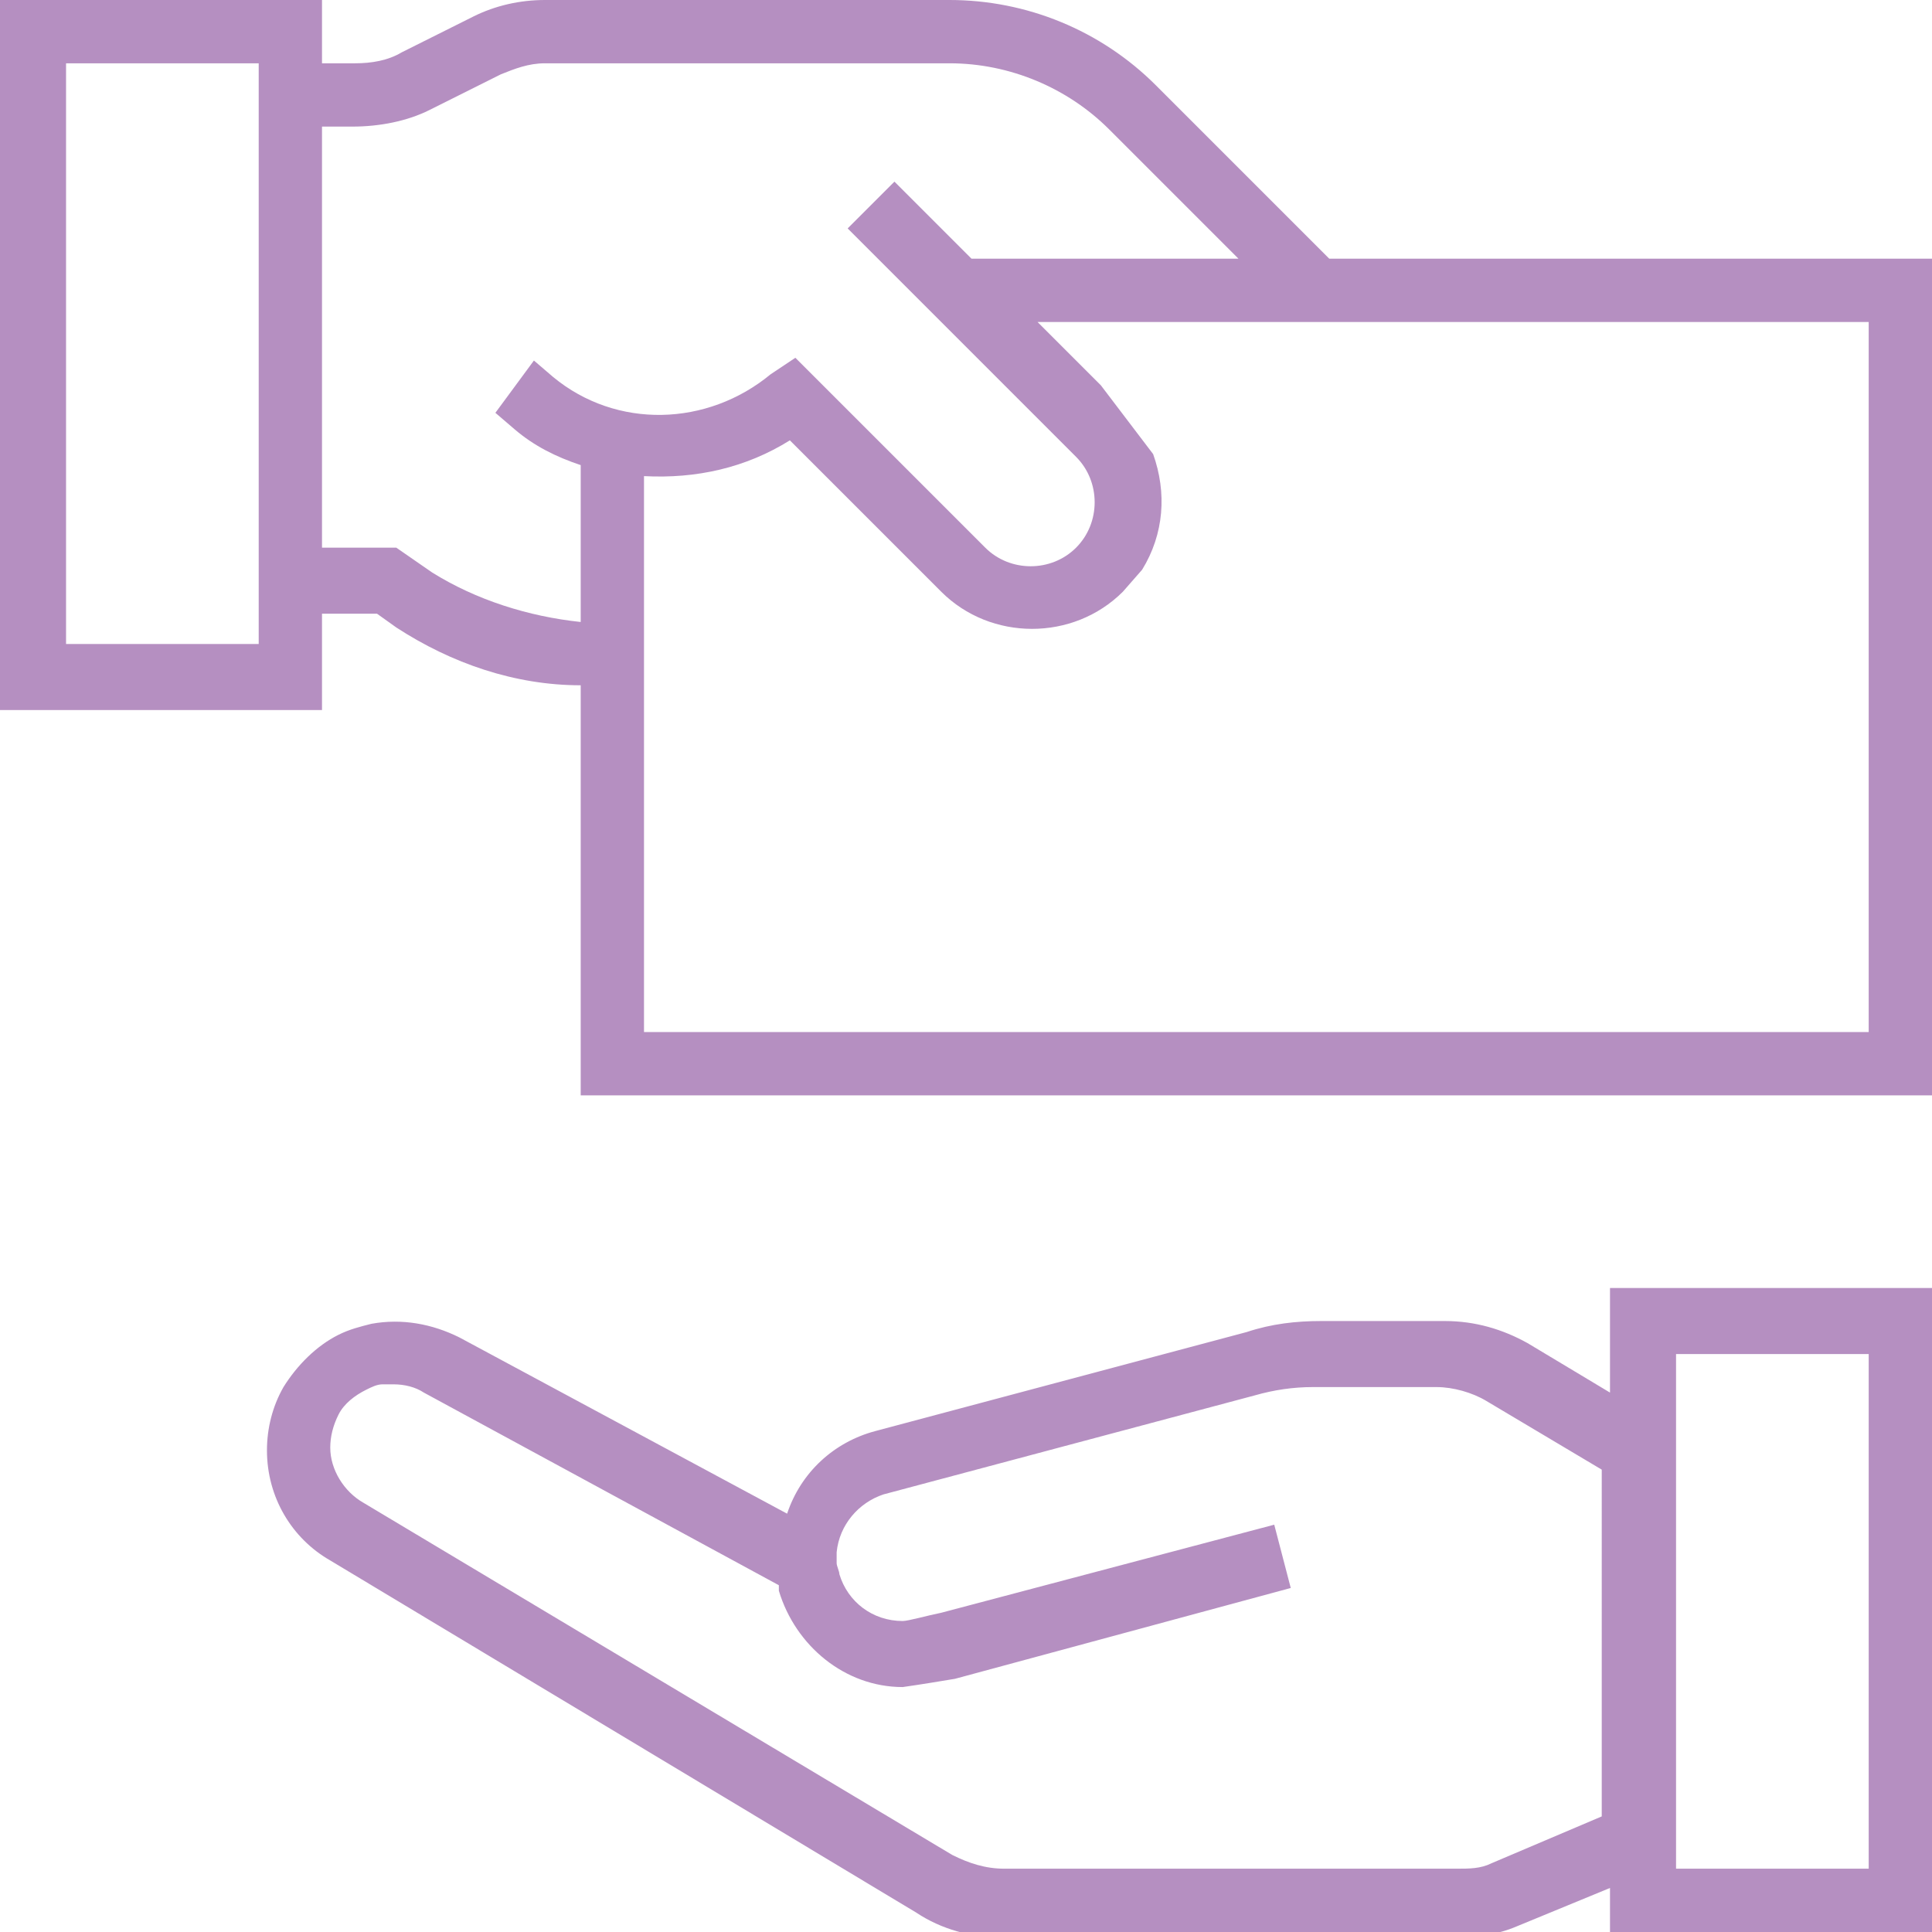
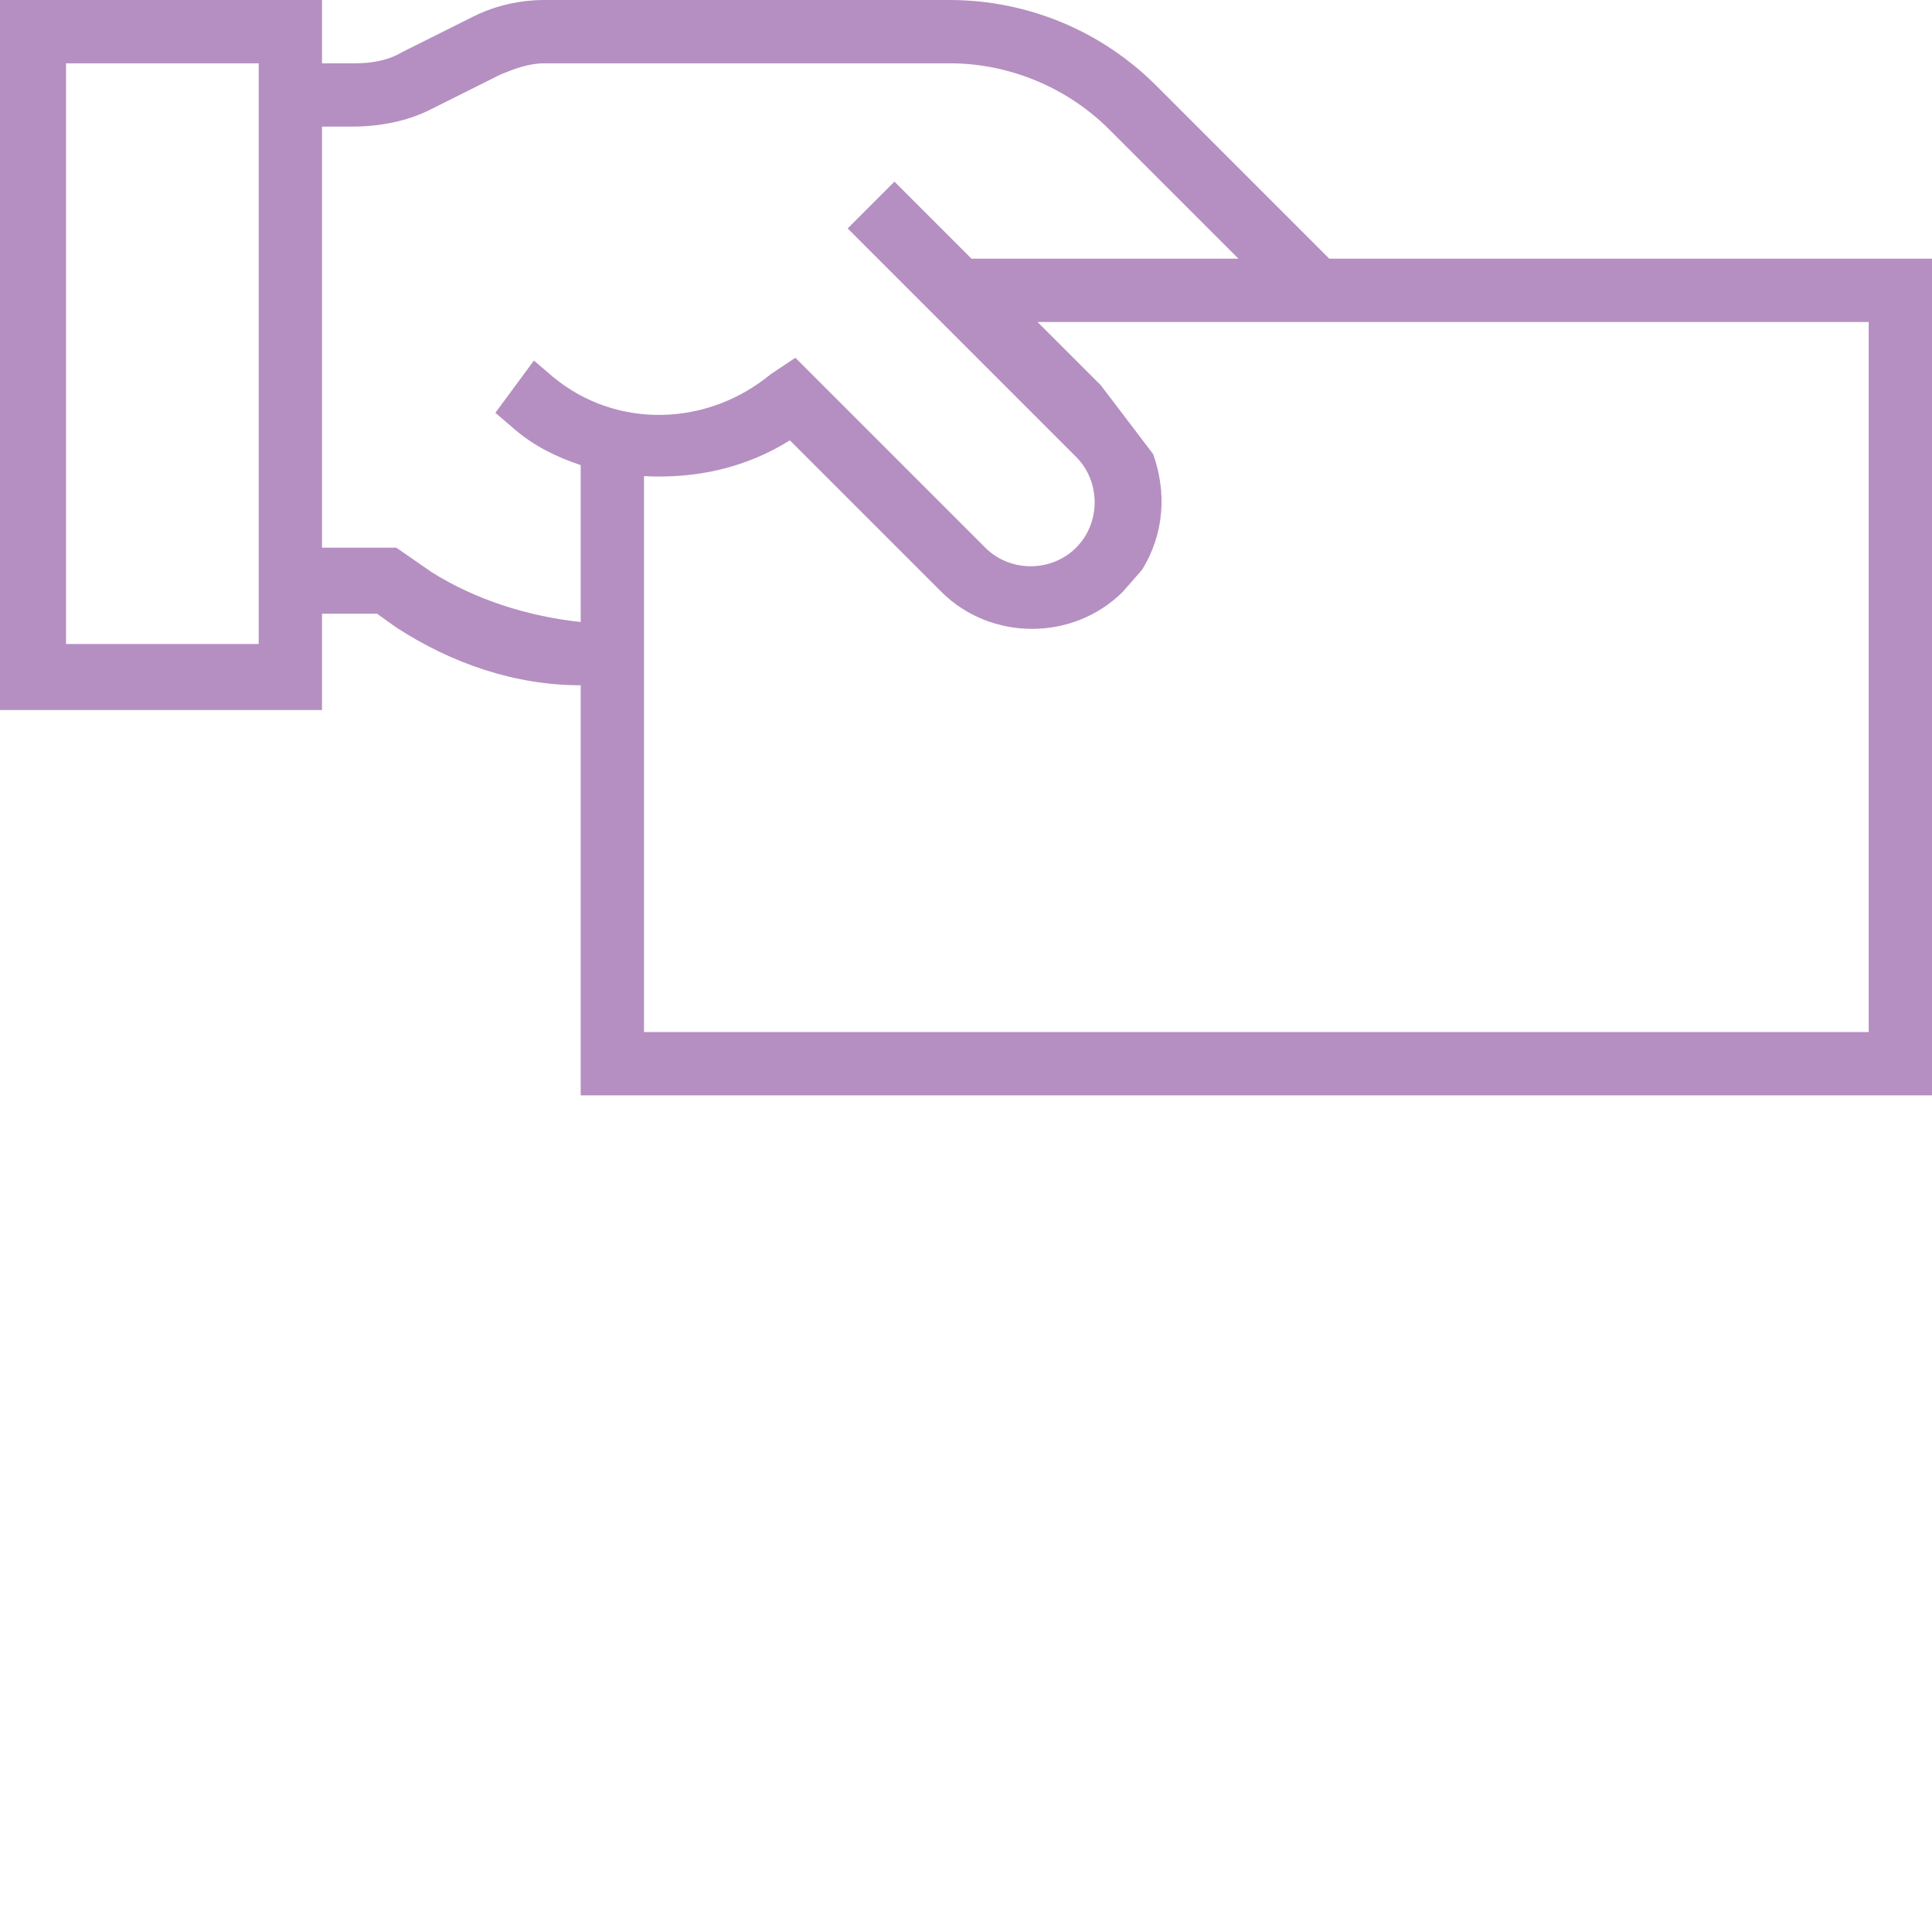
<svg xmlns="http://www.w3.org/2000/svg" version="1.1" id="Layer_1" x="0px" y="0px" viewBox="0 0 70.2 70.2" style="enable-background:new 0 0 70.2 70.2;" xml:space="preserve">
  <style type="text/css"> .st0{fill:#B58FC1;} </style>
-   <path class="st0" d="M60.9,49.2h7v18.7h-7V49.2z M54.2,67.7c-0.4,0.2-0.8,0.2-1.3,0.2H36.5c-0.7,0-1.3-0.2-1.9-0.5L13.2,54.6 c-0.7-0.4-1.2-1.2-1.2-2c0-0.4,0.1-0.8,0.3-1.2c0.2-0.4,0.6-0.7,1-0.9c0.2-0.1,0.4-0.2,0.6-0.2c0.1,0,0.3,0,0.4,0 c0.4,0,0.8,0.1,1.1,0.3l12.9,7c0,0.1,0,0.1,0,0.2c0.6,2,2.4,3.5,4.5,3.5c0.7-0.1,1.3-0.2,1.9-0.3l12.2-3.3l-0.6-2.3l-12.1,3.2 c-0.5,0.1-1.2,0.3-1.4,0.3c-1.1,0-2-0.7-2.3-1.7c0-0.1-0.1-0.3-0.1-0.4c0,0,0-0.3,0-0.4c0.1-1,0.8-1.8,1.7-2.1l13.5-3.6 c0.7-0.2,1.4-0.3,2.1-0.3h4.5c0.6,0,1.3,0.2,1.8,0.5l4.2,2.5V66L54.2,67.7z M58.5,50.6l-3-1.8c-0.9-0.5-1.9-0.8-3-0.8h-4.5 c-0.9,0-1.8,0.1-2.7,0.4L31.8,52c-1.5,0.4-2.7,1.5-3.2,3l-11.9-6.4c-1-0.5-2.1-0.7-3.2-0.5c-0.4,0.1-0.8,0.2-1.2,0.4 c-0.8,0.4-1.5,1.1-2,1.9c-0.4,0.7-0.6,1.5-0.6,2.3c0,1.7,0.9,3.2,2.3,4l21.3,12.8c0.9,0.6,2,0.9,3.1,0.9h16.5c0.7,0,1.5-0.1,2.2-0.4 l3.4-1.4v1.8h11.7V46.8H58.5V50.6z" />
  <path class="st0" d="M40,14l-2.3-2.3h30.2v25.8H23.4V17.3c1.9,0.1,3.7-0.3,5.3-1.3l2,2l1.7,1.7l1.8,1.8c1.8,1.8,4.8,1.8,6.6,0 l0.7-0.8c0.8-1.3,0.9-2.8,0.4-4.2L40,14z M15.7,20.8l-1.3-0.9h-2.7V4.6l1.1,0c1,0,2-0.2,2.8-0.6l2.6-1.3c0.5-0.2,1-0.4,1.6-0.4h14.7 c2.2,0,4.3,0.9,5.8,2.4L45,9.4h-9.7l-2.8-2.8l-1.7,1.7l8.3,8.3c0.9,0.9,0.9,2.4,0,3.3c-0.9,0.9-2.4,0.9-3.3,0l-6.9-6.9L28,13.6 c-2.3,1.9-5.6,2-7.9,0.1l-0.7-0.6L18,15l0.7,0.6c0.7,0.6,1.5,1,2.4,1.3v5.7C19.2,22.4,17.3,21.8,15.7,20.8 M9.4,23.4h-7V2.3h7V23.4z M48.3,9.4L42,3.1c-2-2-4.7-3.1-7.5-3.1H19.8c-0.9,0-1.8,0.2-2.6,0.6l-2.6,1.3c-0.5,0.3-1.1,0.4-1.7,0.4l-1.2,0V0H0v25.8h11.7v-3.5 h2l0.7,0.5c2,1.3,4.3,2.1,6.7,2.1v14.9h49.2V9.4H48.3z" />
</svg>